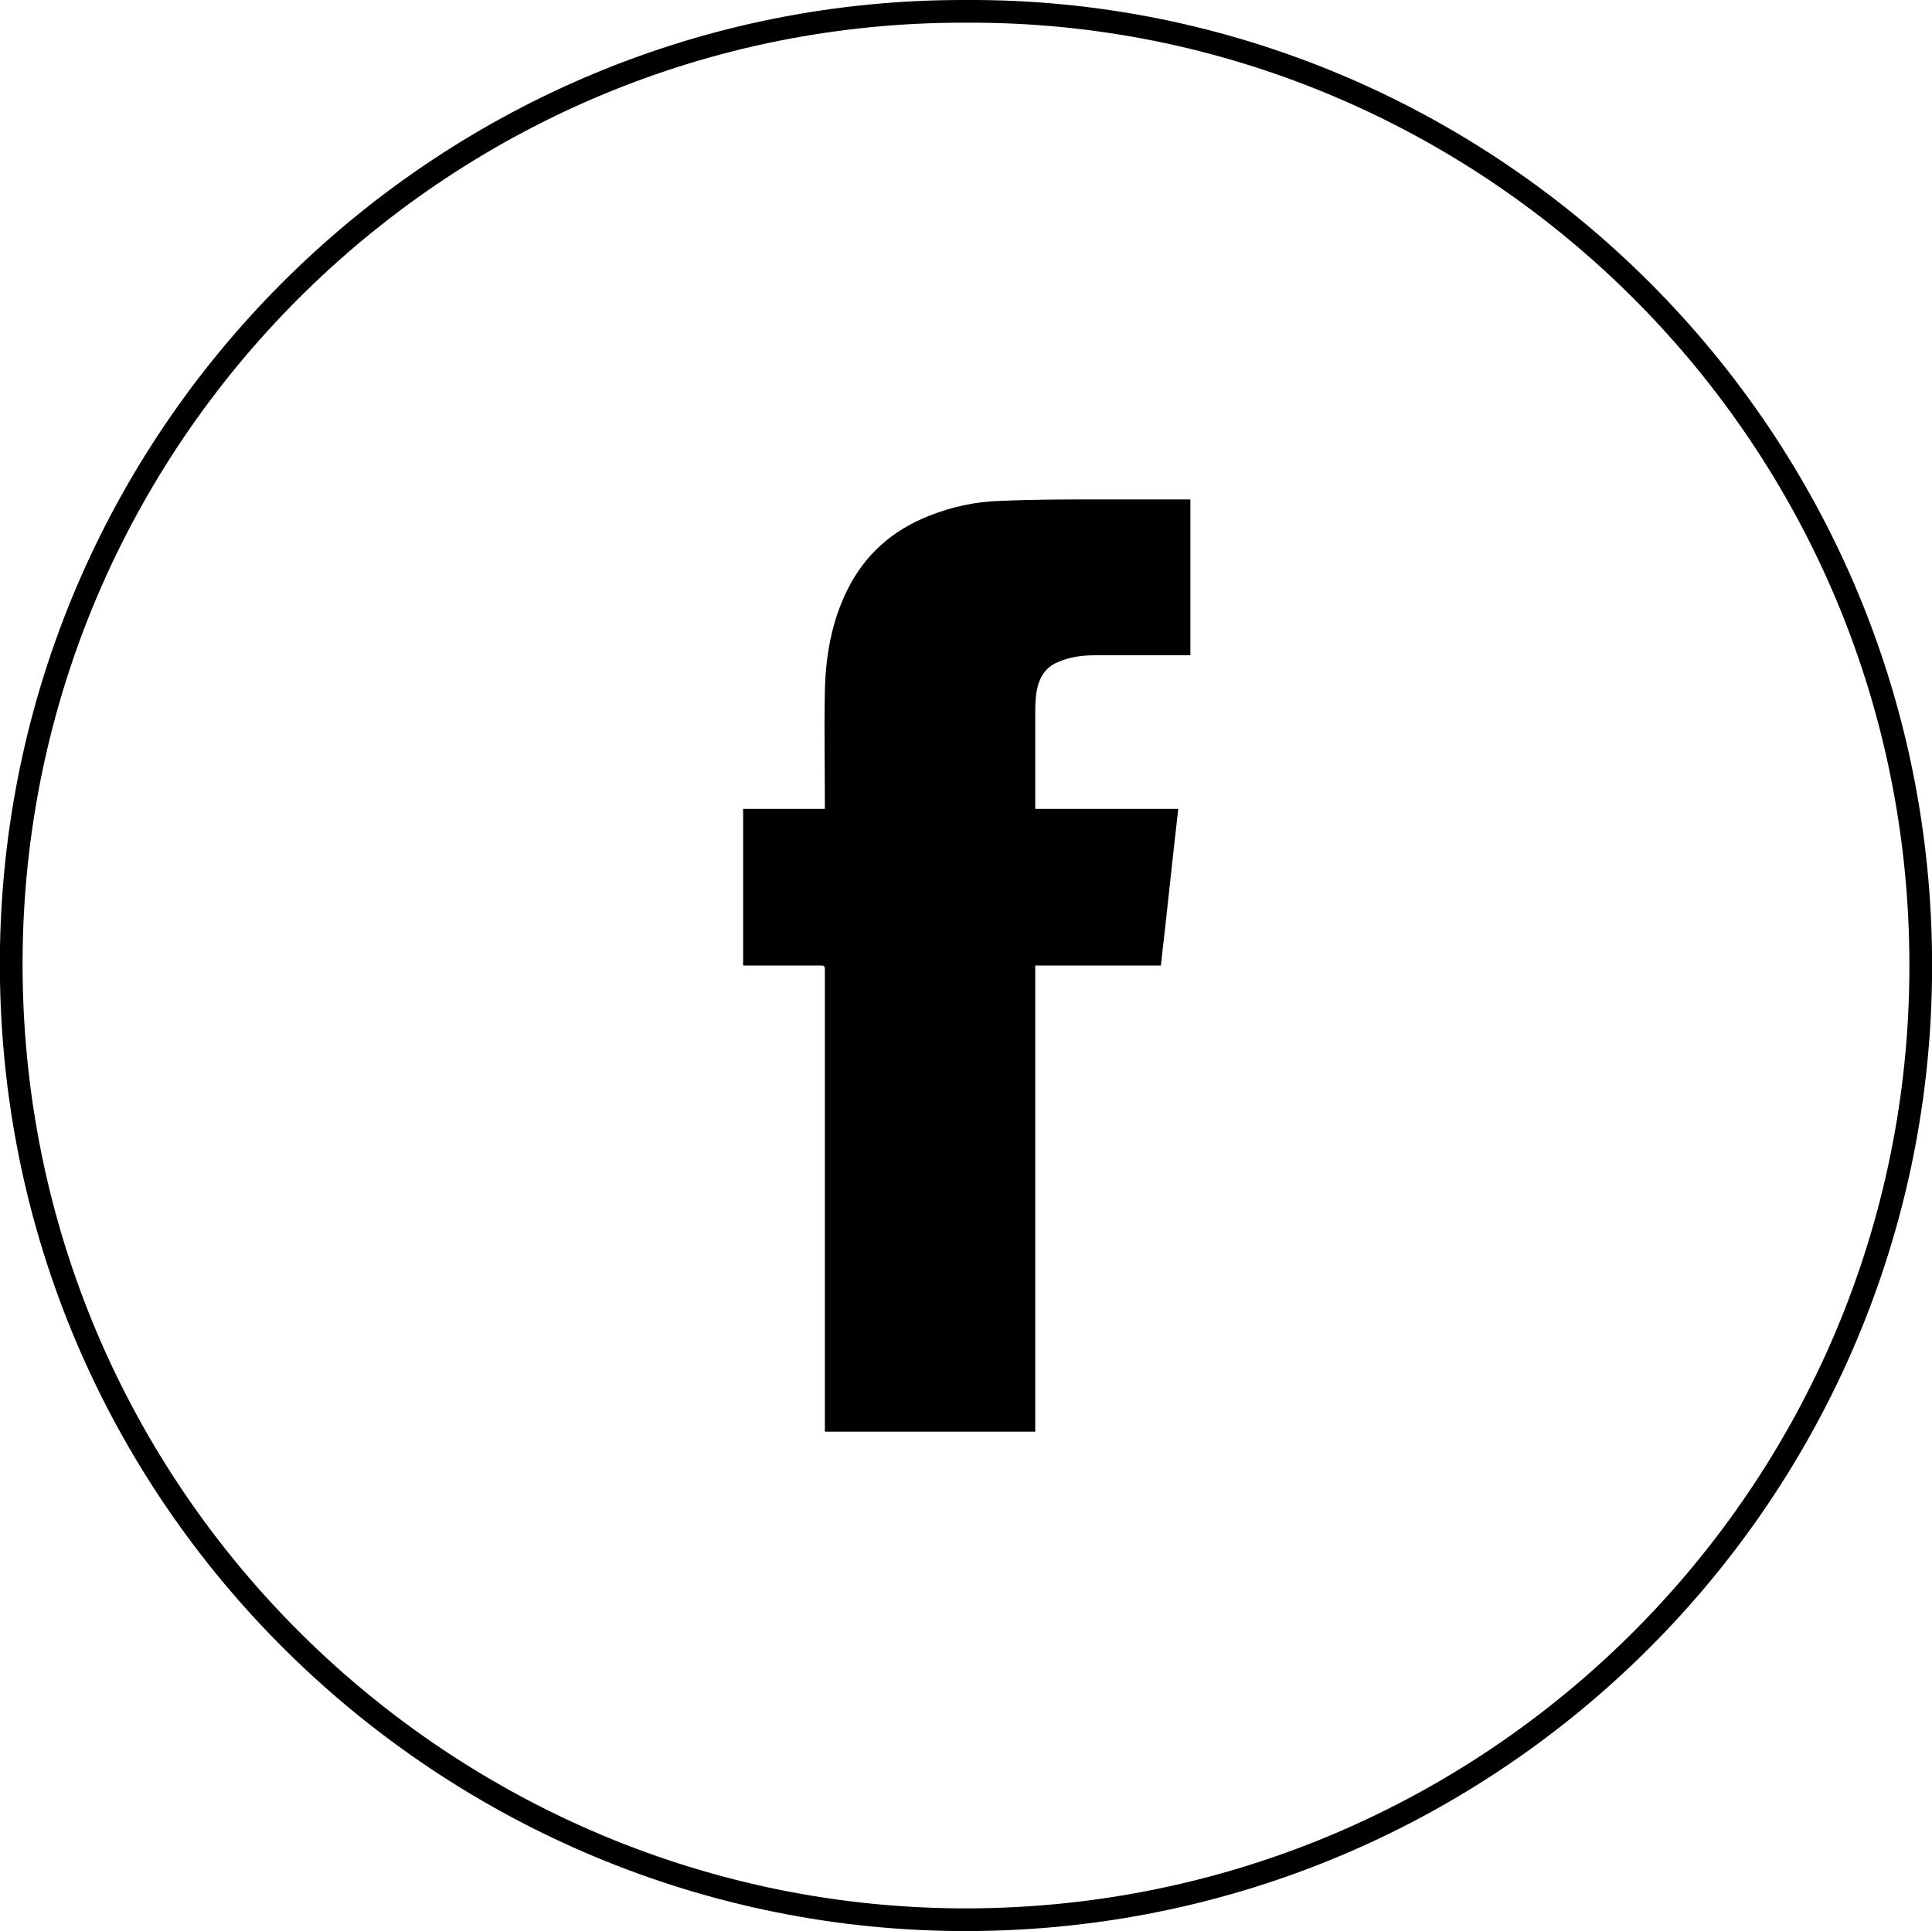
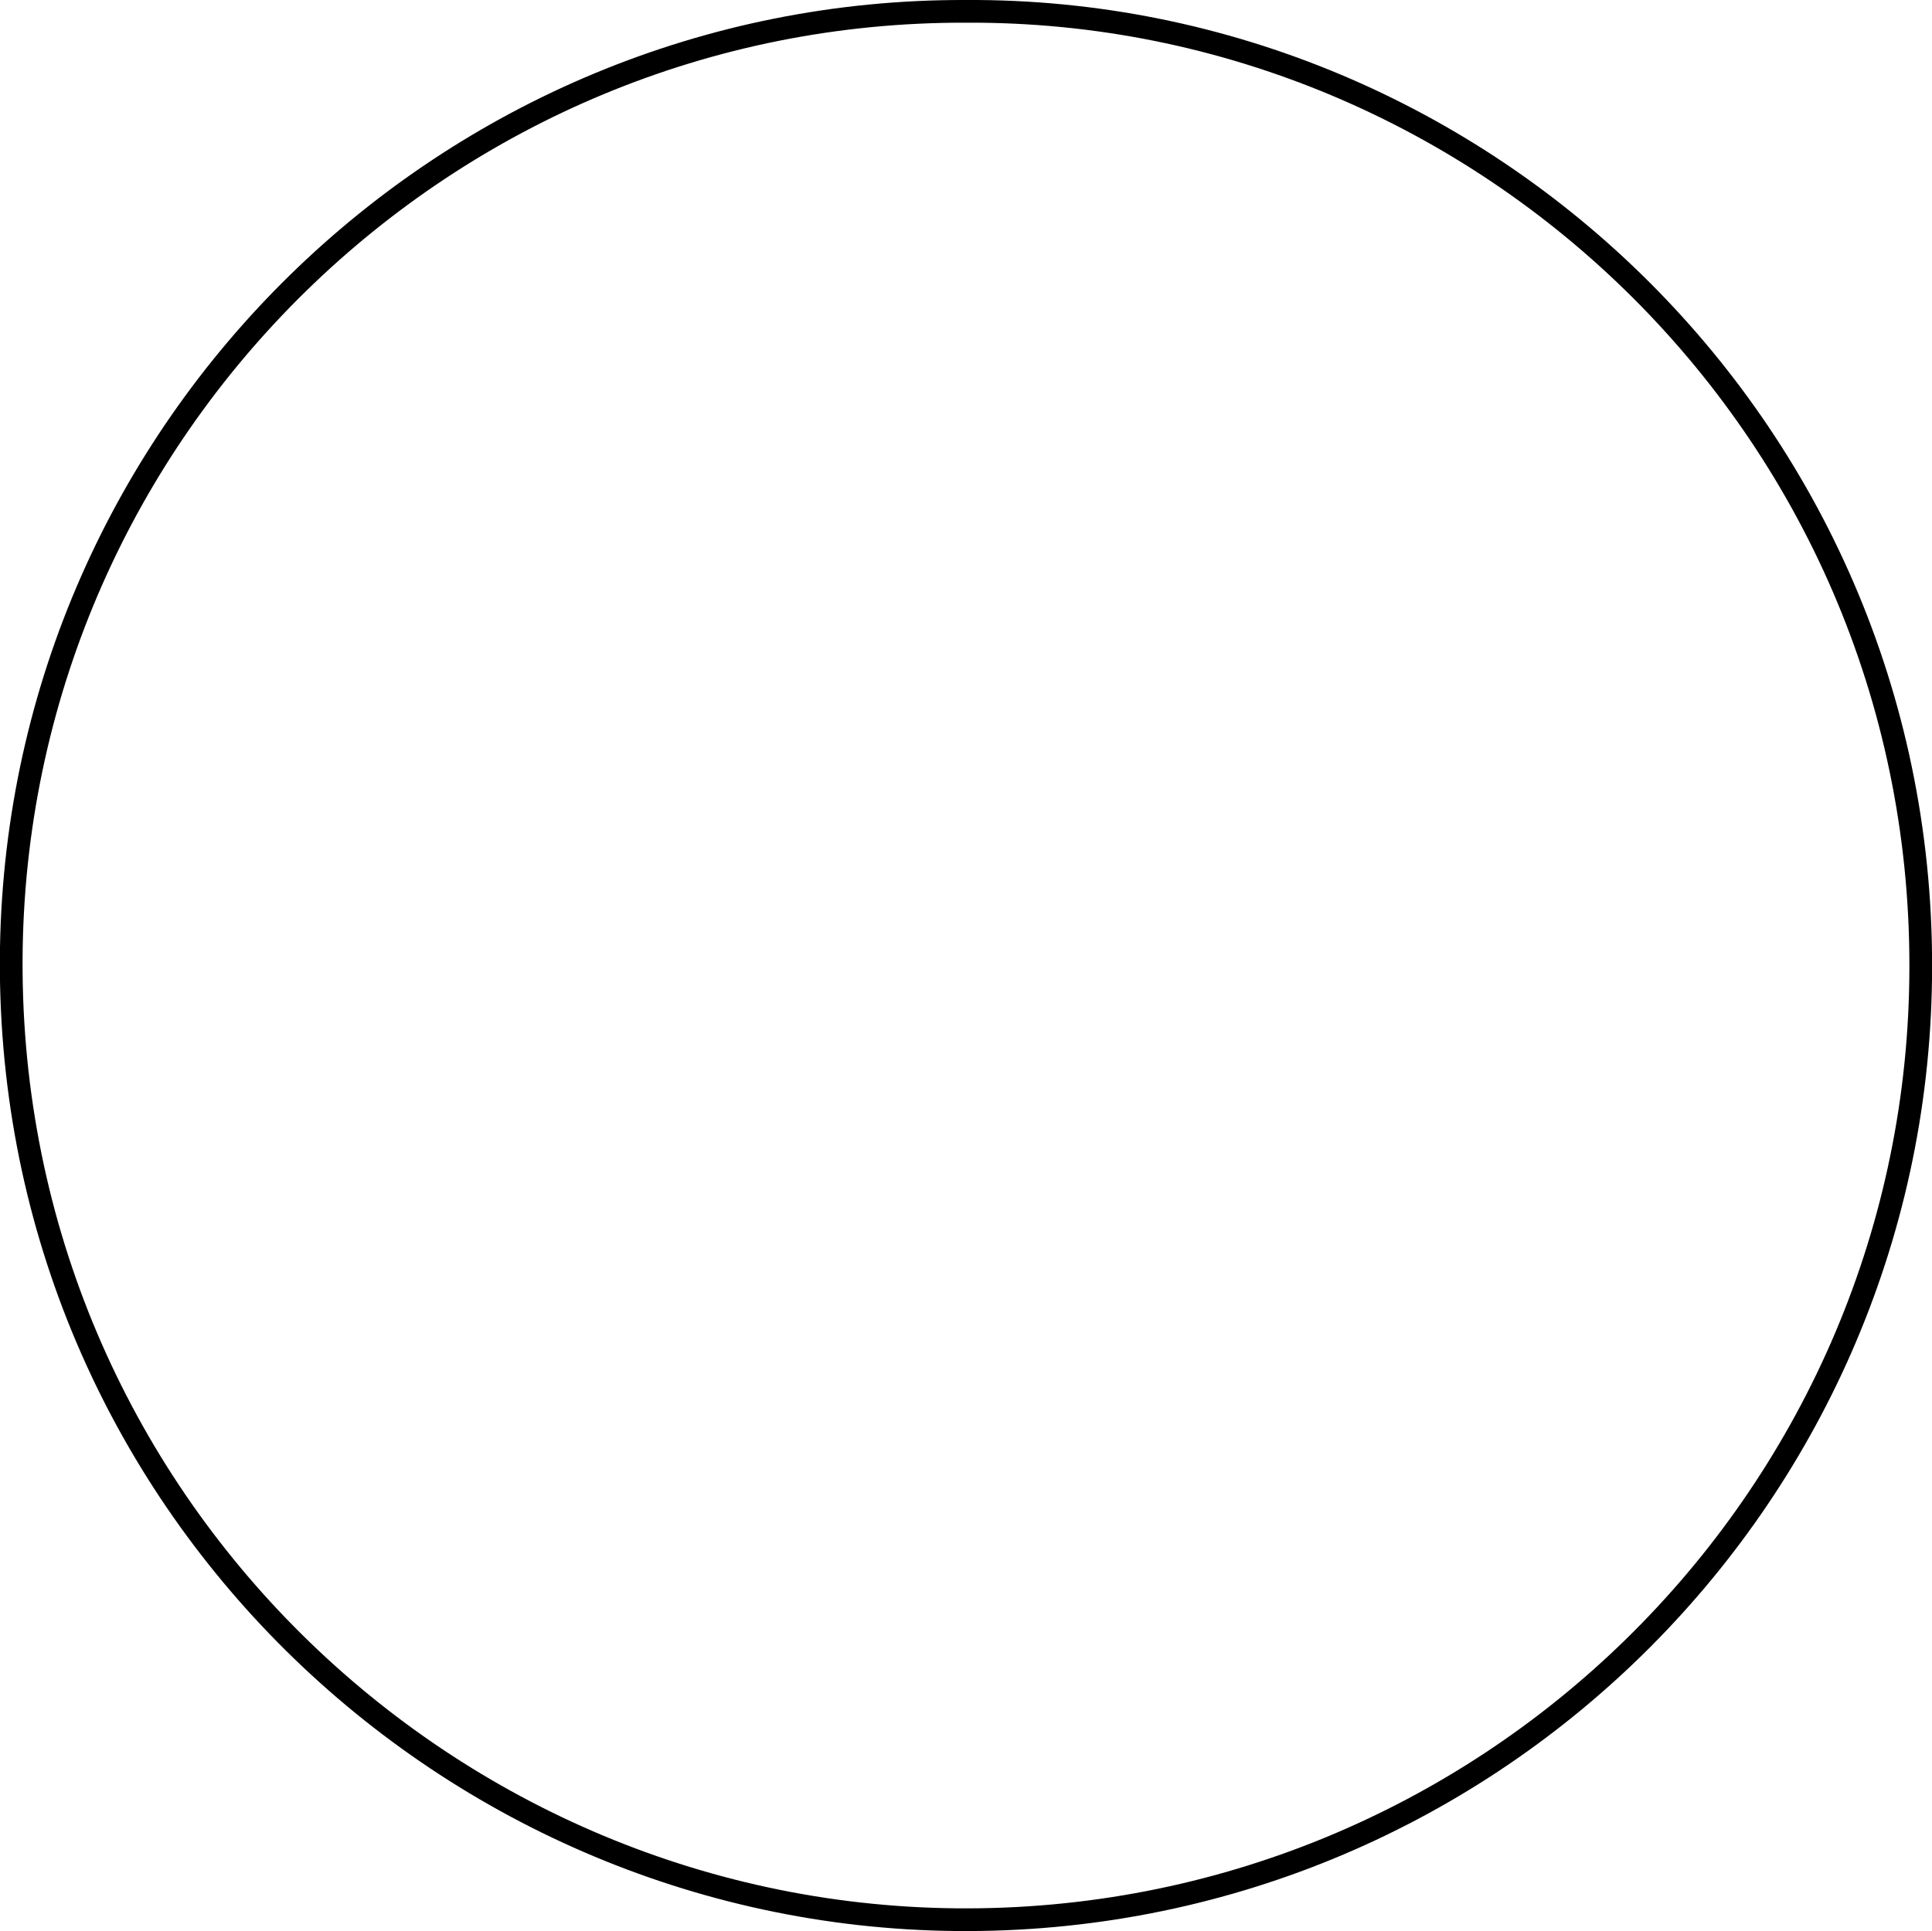
<svg xmlns="http://www.w3.org/2000/svg" xmlns:xlink="http://www.w3.org/1999/xlink" version="1.1" id="Layer_1" x="0px" y="0px" viewBox="0 0 255.3 255.2" style="enable-background:new 0 0 255.3 255.2;" xml:space="preserve">
  <style type="text/css">
	.st0{clip-path:url(#SVGID_2_);fill:none;stroke:#000000;stroke-width:3;stroke-miterlimit:10;}
	.st1{clip-path:url(#SVGID_2_);}
</style>
  <g>
    <defs>
      <rect id="SVGID_1_" width="255.3" height="255.2" />
    </defs>
    <clipPath id="SVGID_2_">
      <use xlink:href="#SVGID_1_" style="overflow:visible;" />
    </clipPath>
    <path class="st0" d="M127.6,1.5C59.2,1.3,2.7,56.3,1.5,125.2C0.3,196.7,57.8,253,126.3,253.7c69.9,0.7,126.6-55.3,127.5-124.3   C254.8,57.6,196.5,1.1,127.6,1.5z" />
-     <path class="st1" d="M157.2,86.6h-0.6c-4,0-7.9,0-11.9,0c-1.7,0-3.3,0.2-4.9,0.9c-1.7,0.7-2.5,2.1-2.8,3.8   c-0.2,1.1-0.2,2.1-0.2,3.2c0,3.9,0,7.9,0,11.8v0.6h18.9c-0.8,6.9-1.5,13.8-2.3,20.7h-16.6v61.6h-27.8v-0.8v-60c0-0.8,0-0.8-0.8-0.8   c-3.1,0-6.2,0-9.3,0h-0.7v-20.7h10.8v-0.7c0-5-0.1-9.9,0-14.9c0.1-4.6,0.9-9.2,3-13.4c2.3-4.6,5.9-7.8,10.7-9.7   c3-1.2,6.1-1.9,9.4-2c4.4-0.2,8.7-0.2,13.1-0.2c3.8,0,7.7,0,11.5,0h0.6V86.6z" />
  </g>
</svg>